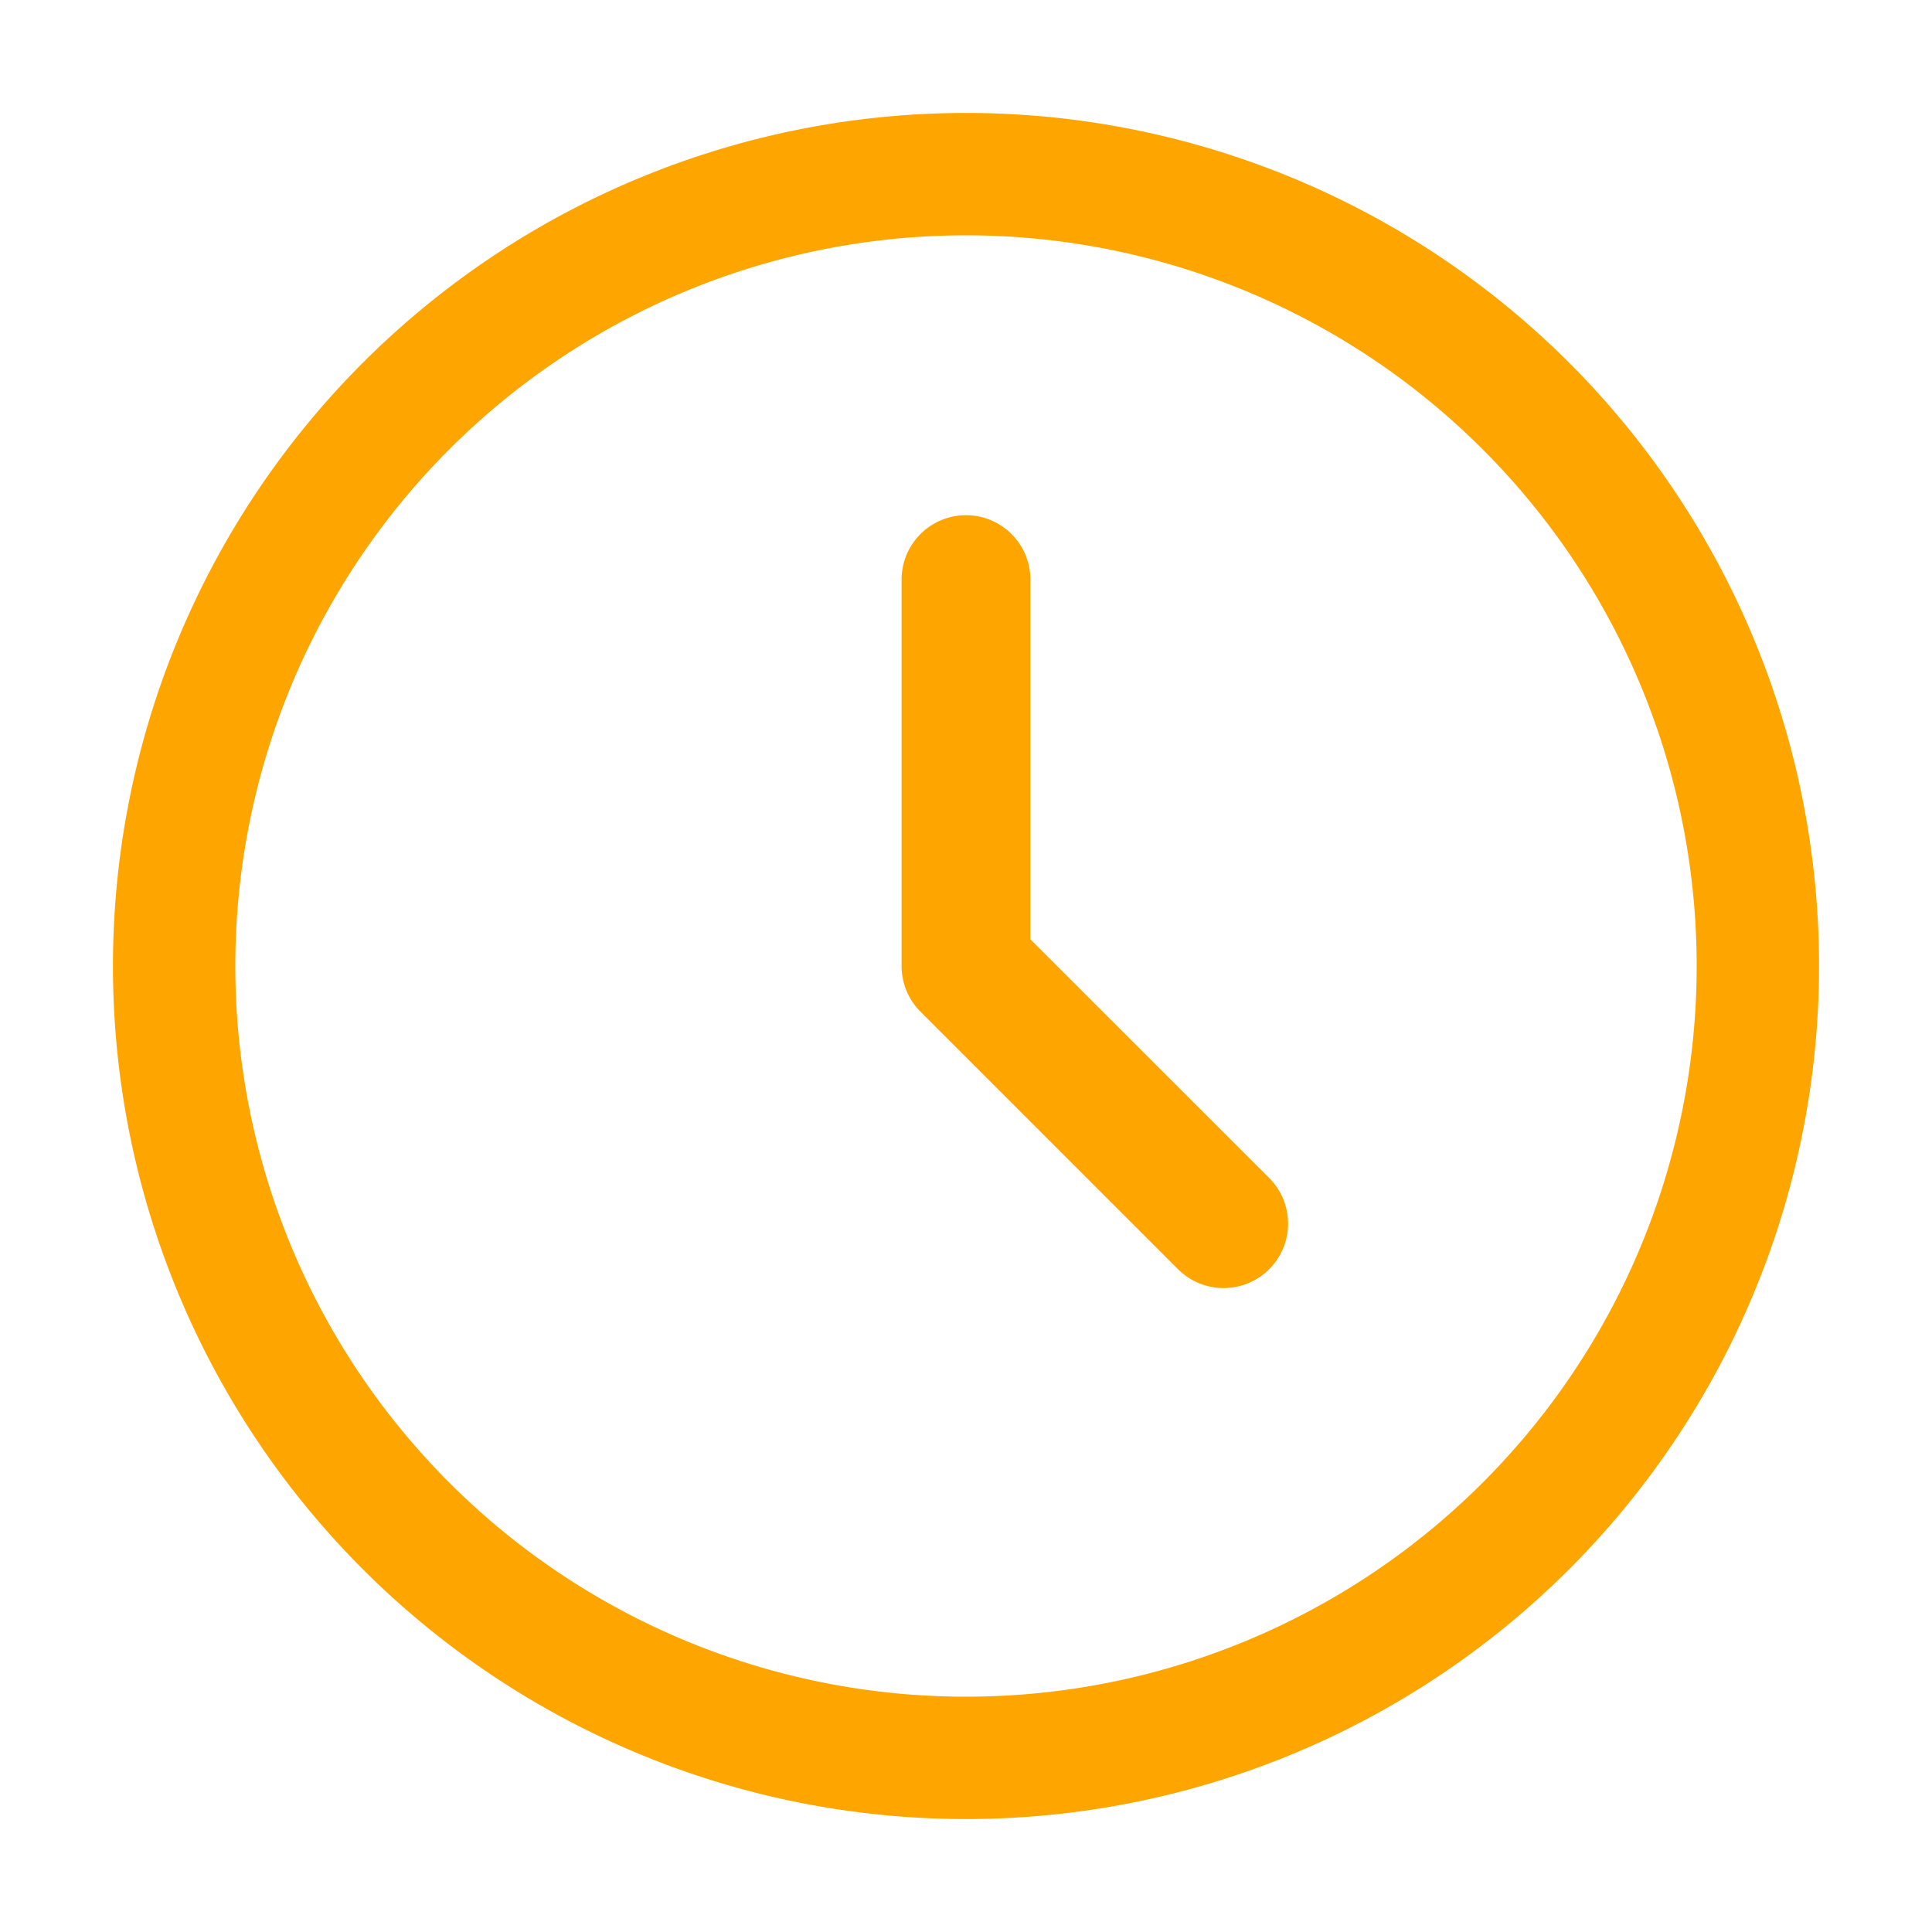
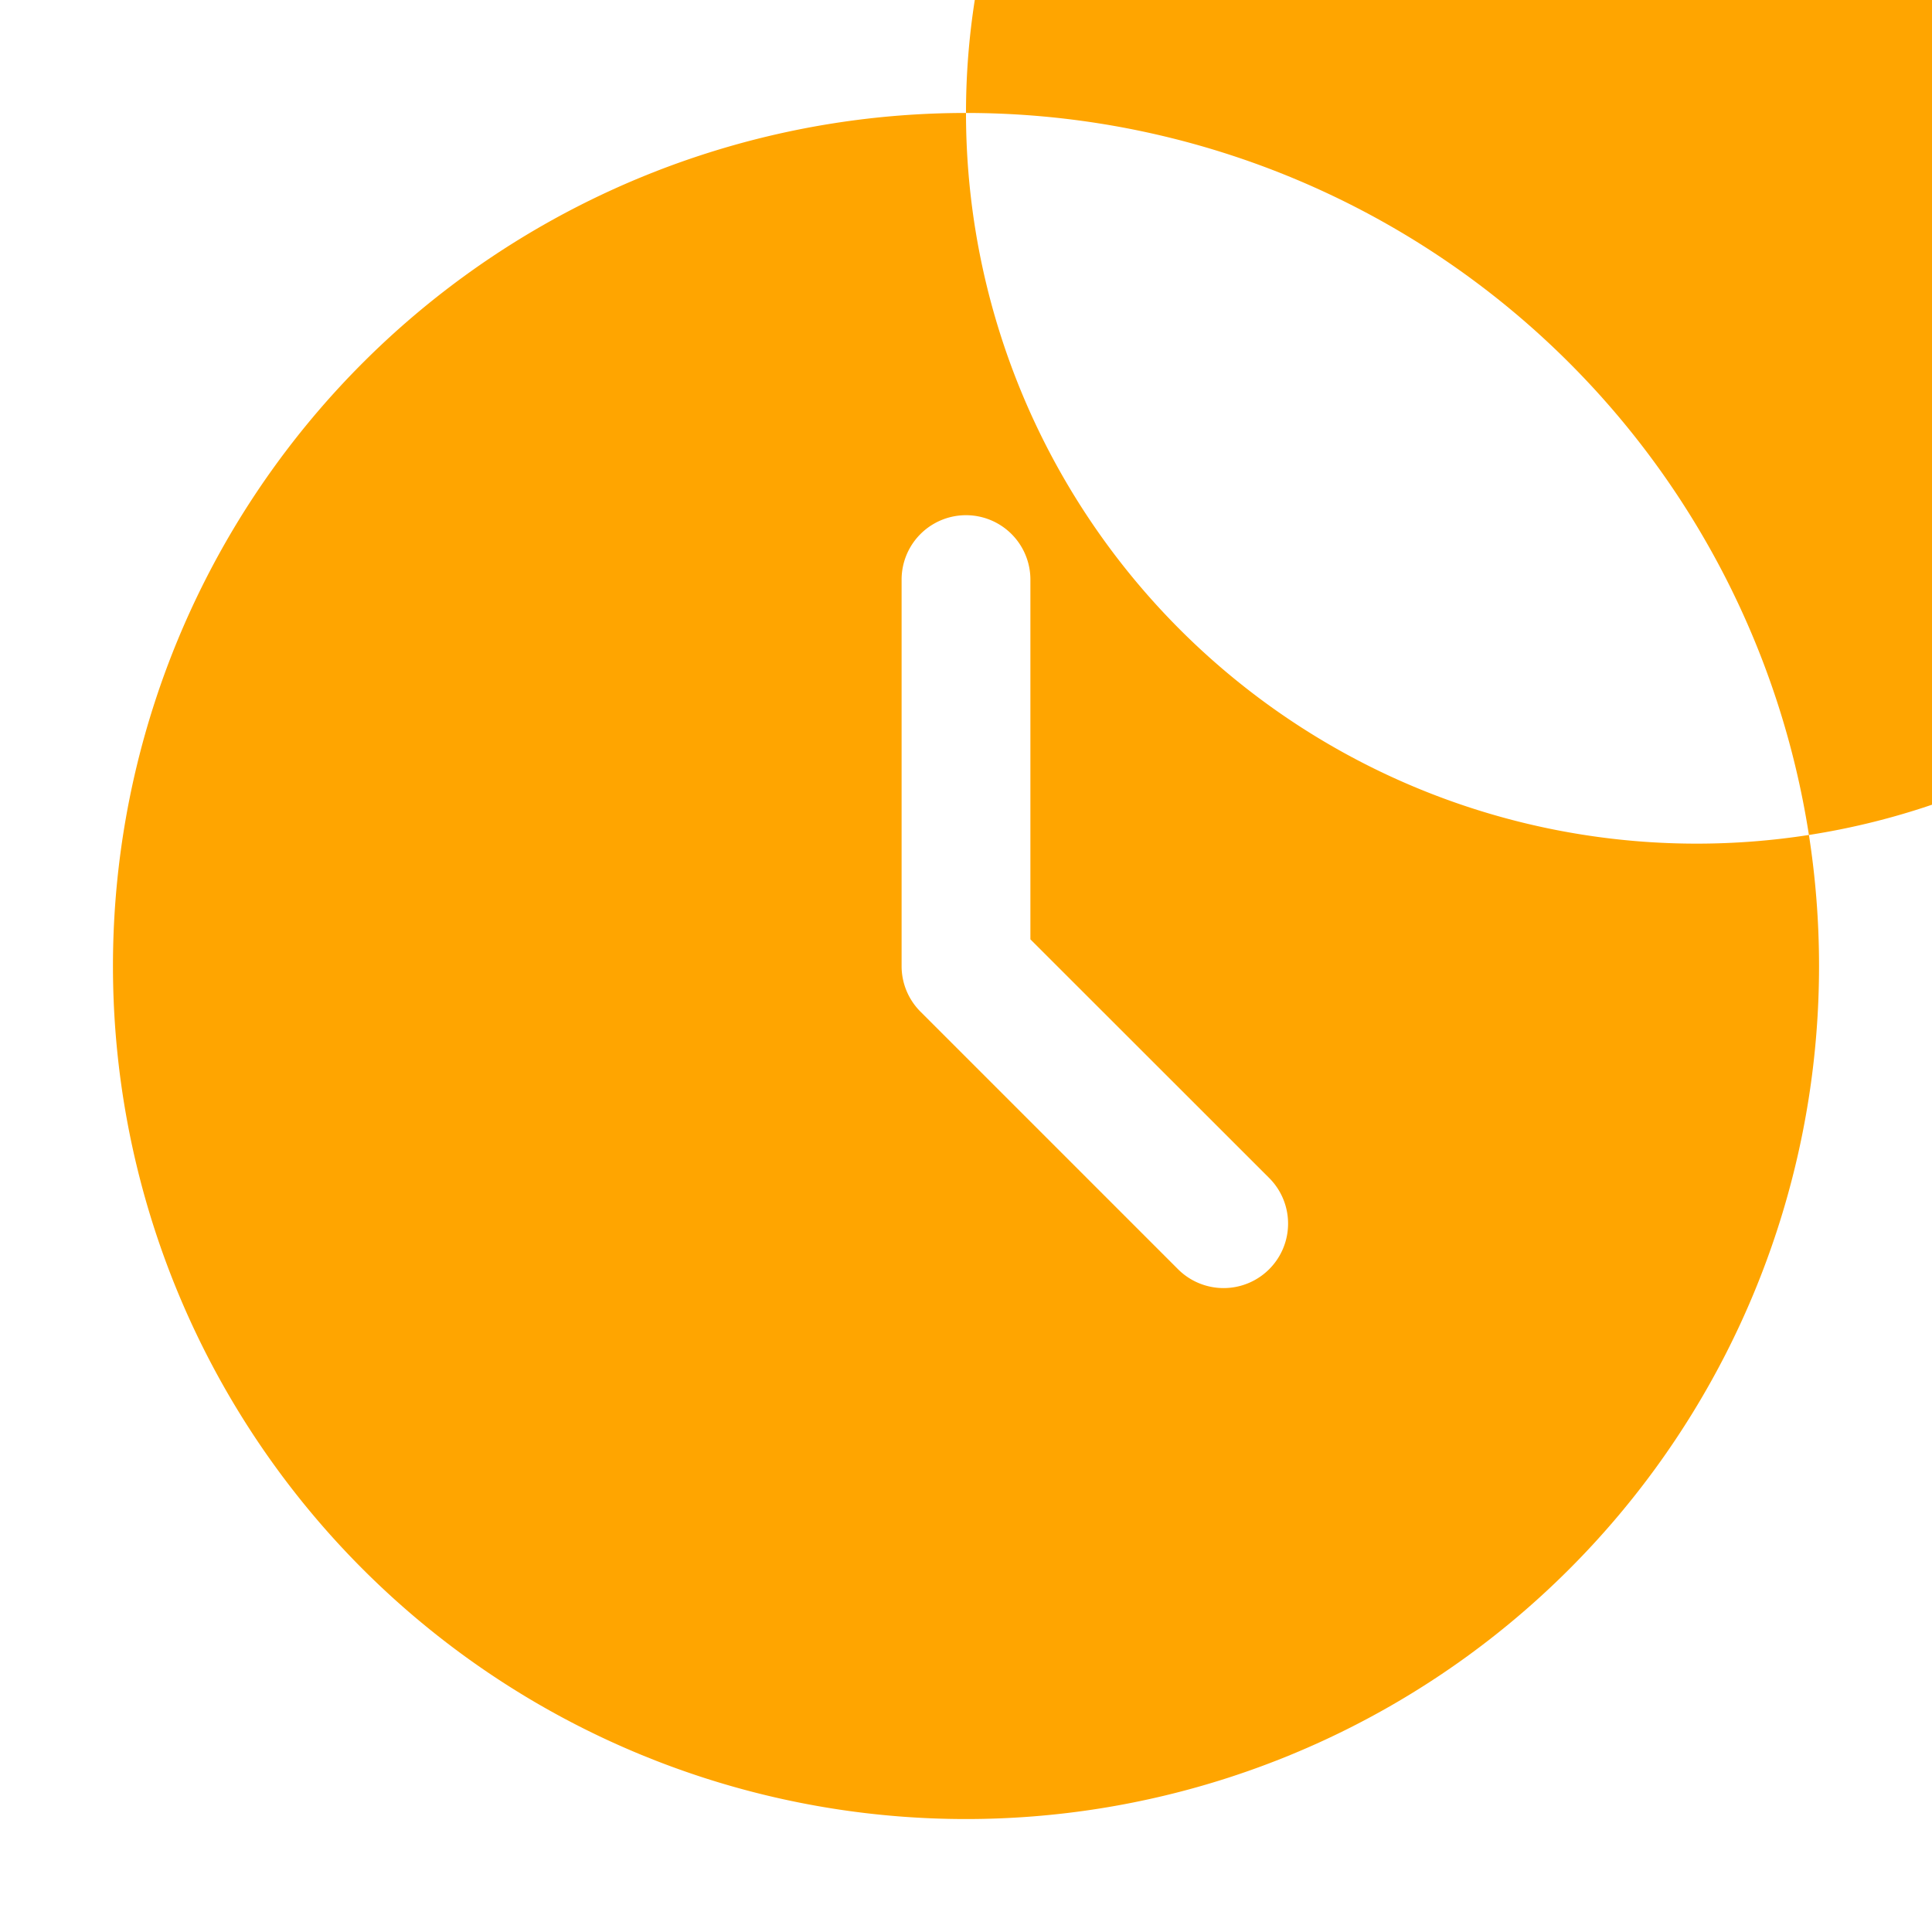
<svg xmlns="http://www.w3.org/2000/svg" width="256" height="256" viewBox="0 0 15 15" fill="#ffa500">
-   <path fill="#ffa500" fill-rule="evenodd" d="M7.5.877a6.623 6.623 0 1 0 0 13.246A6.623 6.623 0 0 0 7.5.877ZM1.827 7.5a5.673 5.673 0 1 1 11.346 0a5.673 5.673 0 0 1-11.346 0ZM8 4.5a.5.5 0 0 0-1 0v3a.5.5 0 0 0 .146.354l2 2a.5.5 0 0 0 .708-.708L8 7.293V4.5Z" clip-rule="evenodd" />
+   <path fill="#ffa500" fill-rule="evenodd" d="M7.5.877a6.623 6.623 0 1 0 0 13.246A6.623 6.623 0 0 0 7.5.877Za5.673 5.673 0 1 1 11.346 0a5.673 5.673 0 0 1-11.346 0ZM8 4.5a.5.5 0 0 0-1 0v3a.5.5 0 0 0 .146.354l2 2a.5.5 0 0 0 .708-.708L8 7.293V4.5Z" clip-rule="evenodd" />
</svg>